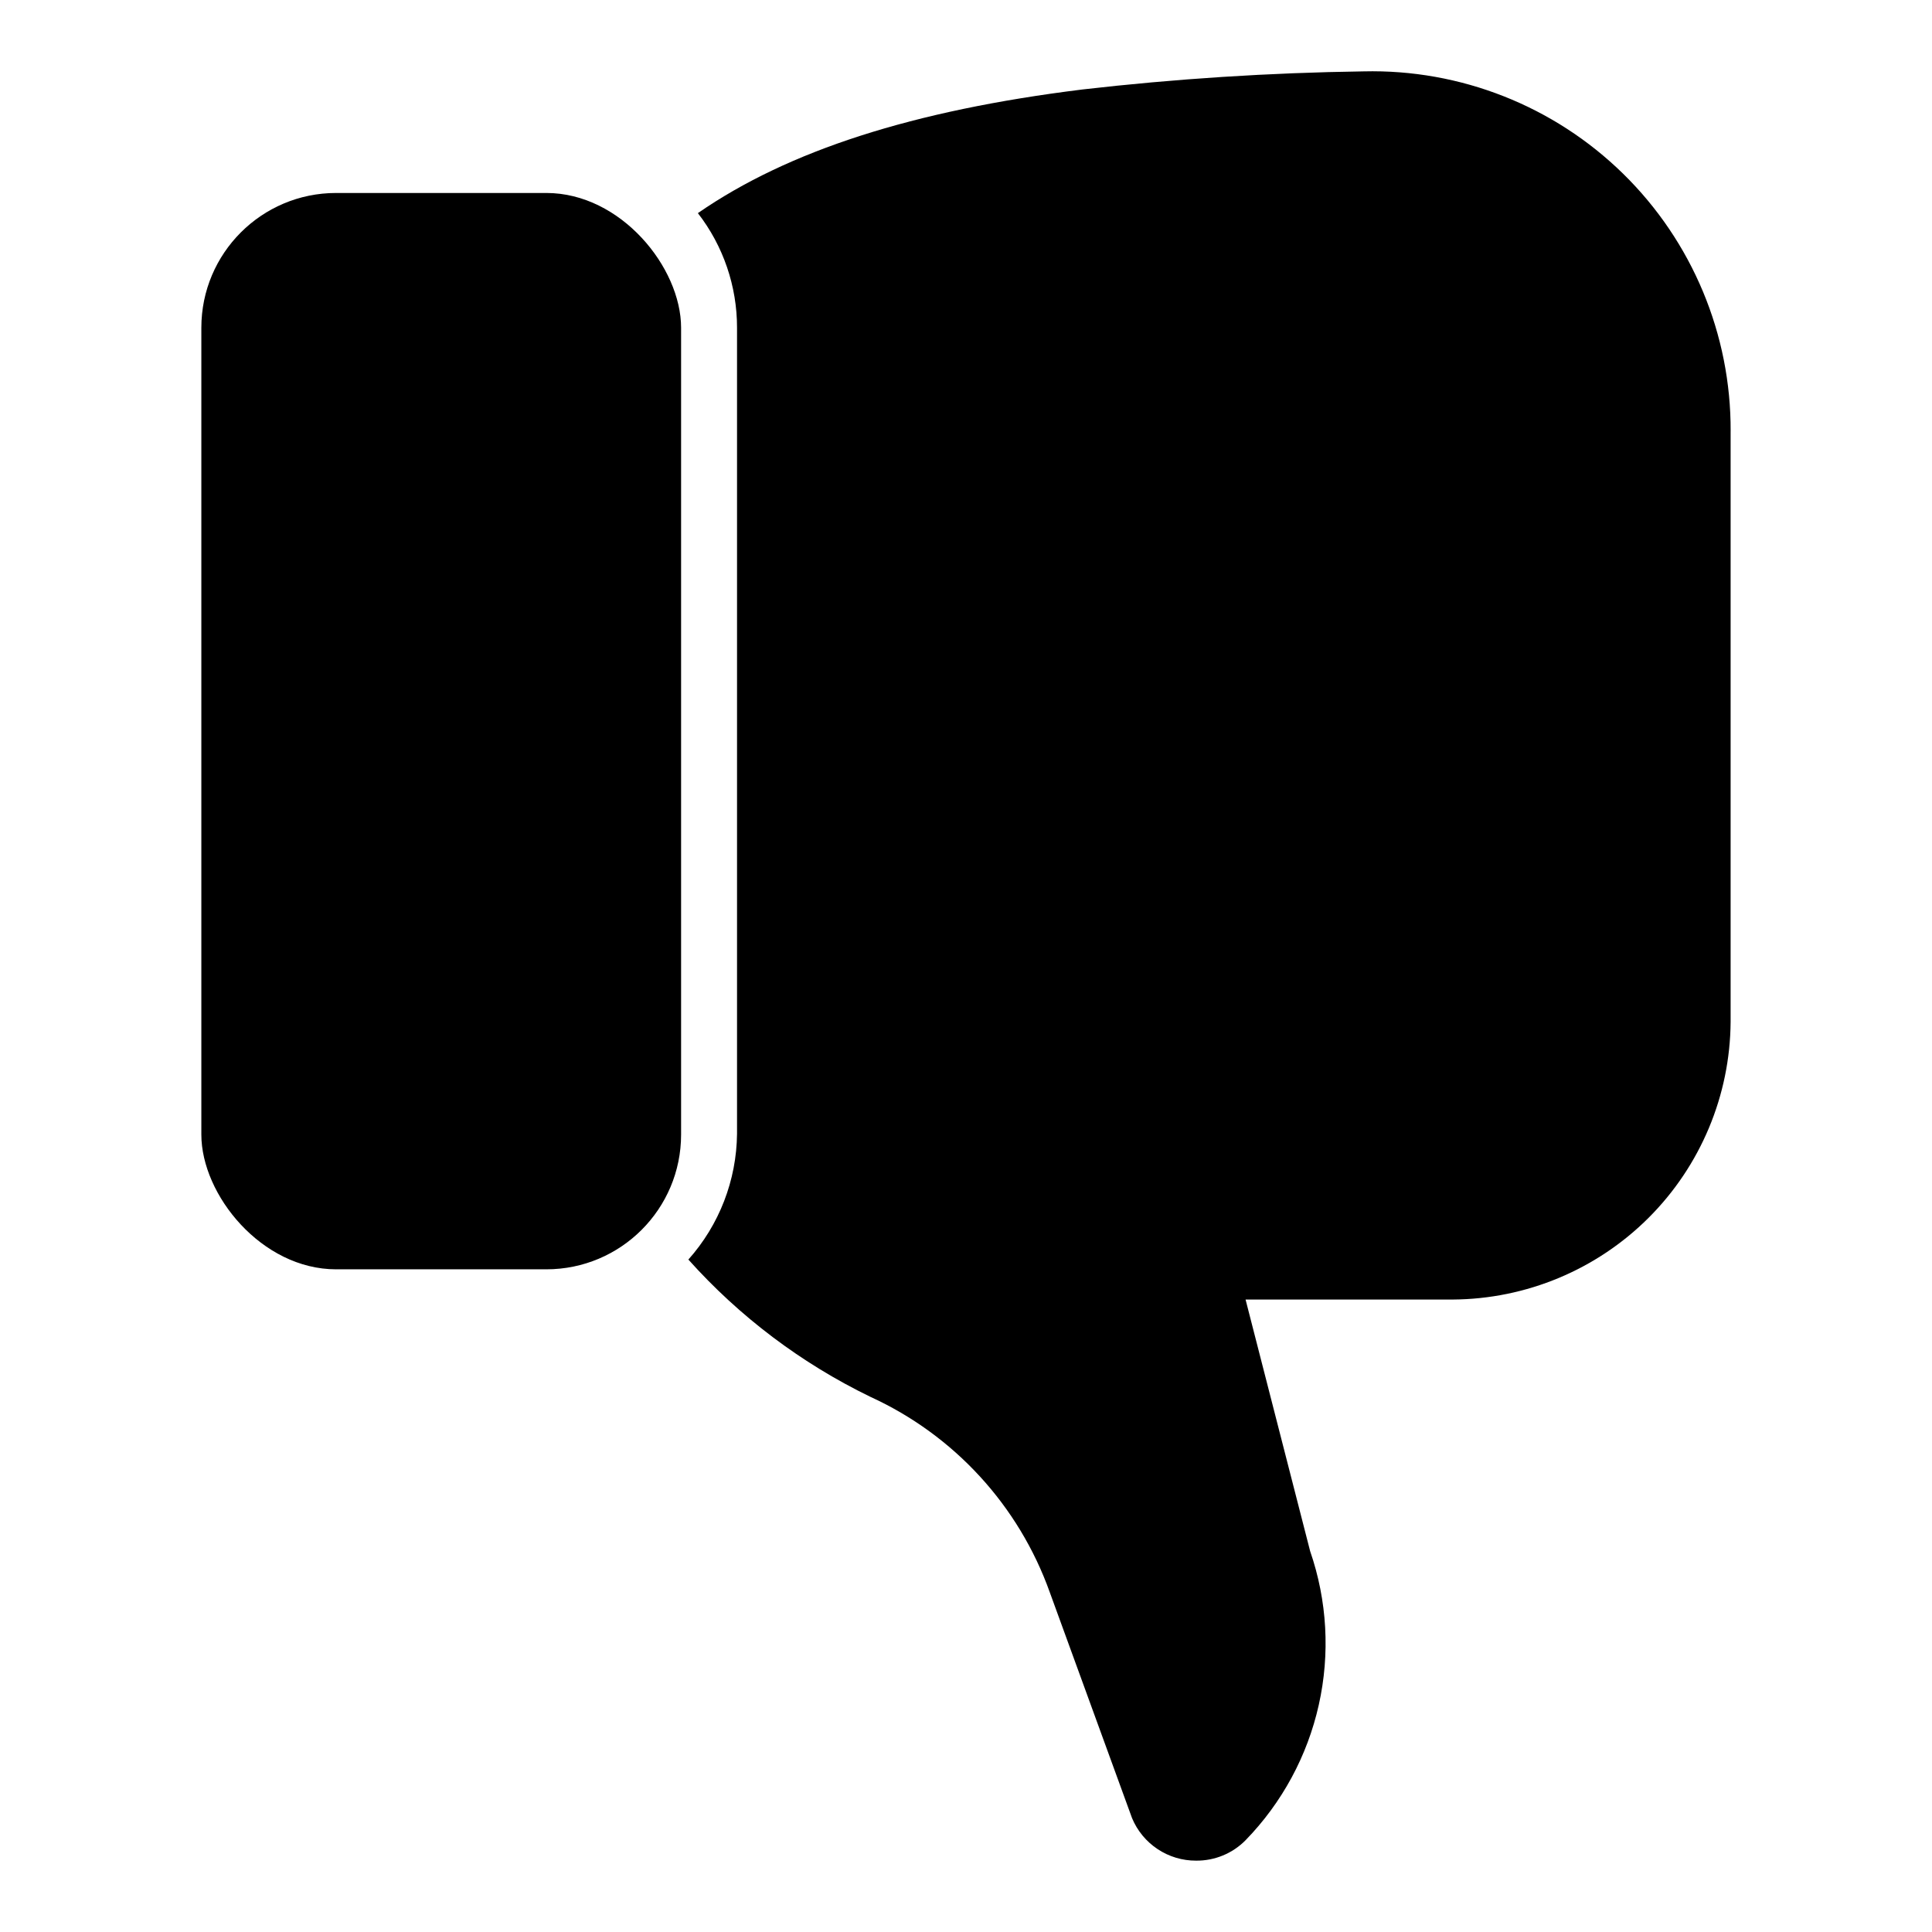
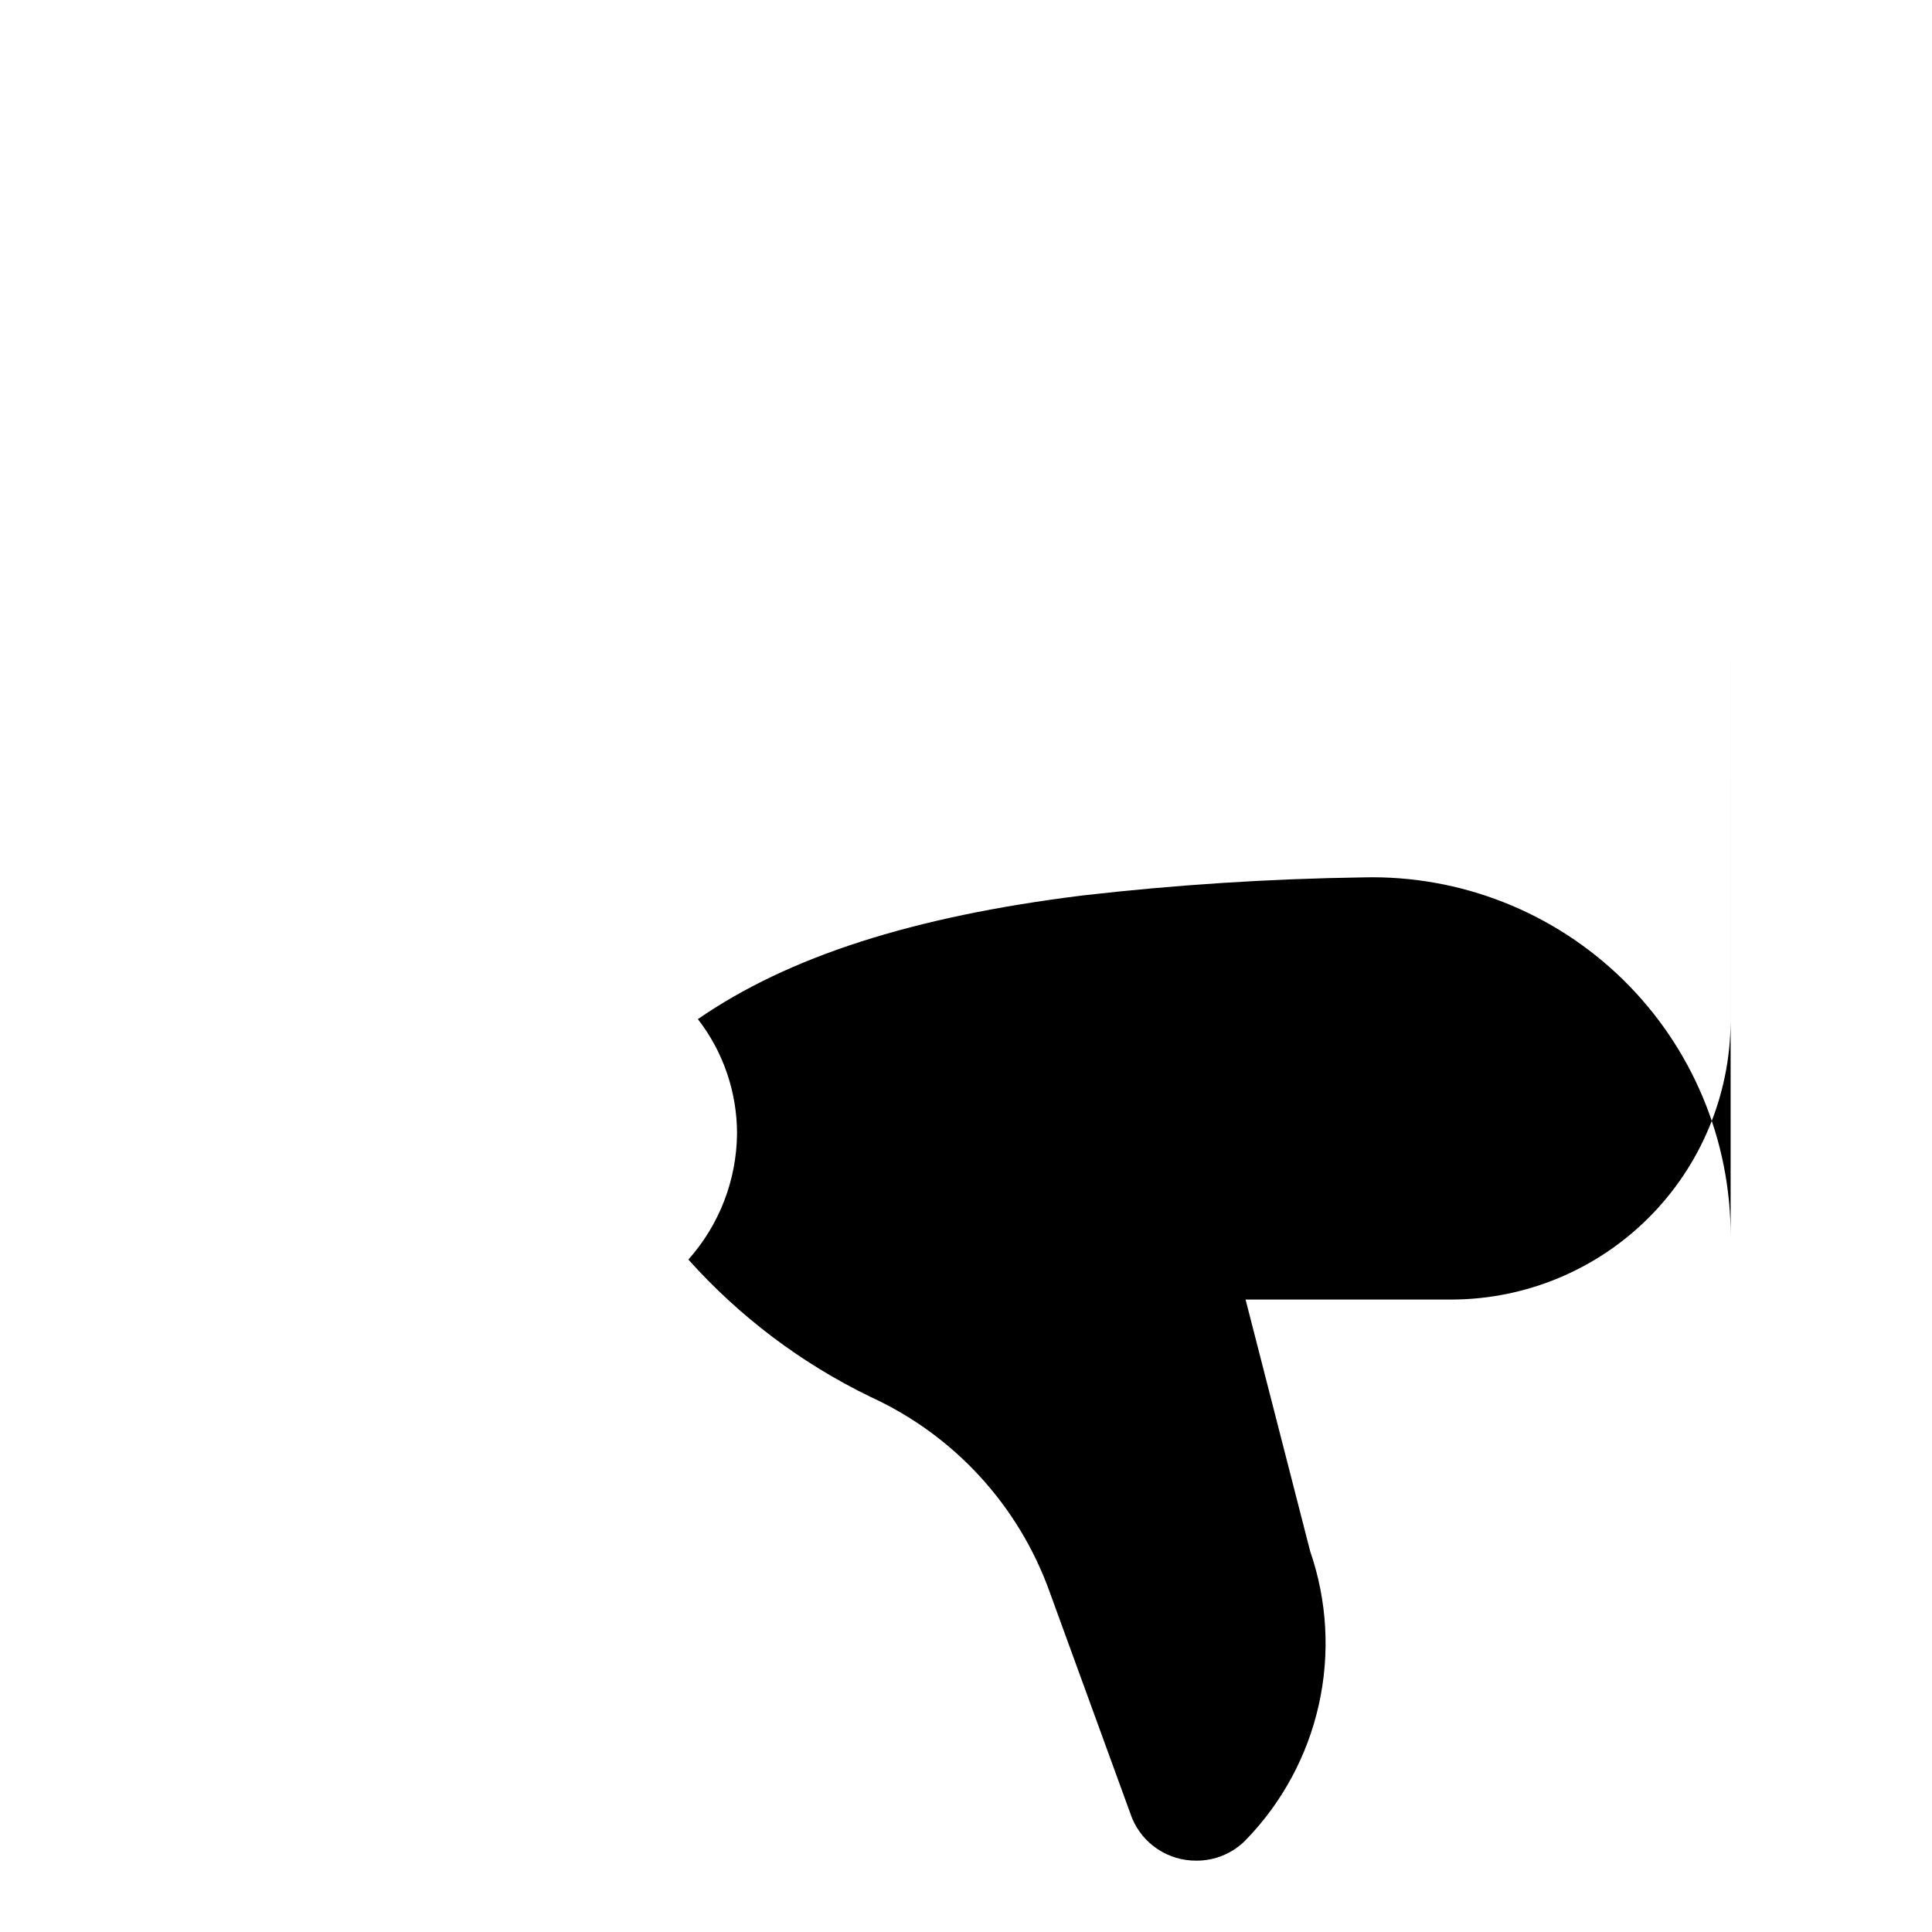
<svg xmlns="http://www.w3.org/2000/svg" fill="#000000" width="800px" height="800px" version="1.1" viewBox="144 144 512 512">
  <g>
-     <path d="m602.63 258.27v156.55c-0.137 19.484-7.941 38.129-21.723 51.898-13.785 13.77-32.438 21.555-51.922 21.672h-54.898l17.113 66.68c4.523 13.102 5.316 27.203 2.293 40.73-3.019 13.527-9.742 25.949-19.406 35.879-3.457 3.508-8.191 5.461-13.117 5.41-3.625 0.016-7.172-1.047-10.191-3.055-3.023-2.004-5.379-4.859-6.773-8.207l-21.781-59.789c-8.199-23.004-25.355-41.711-47.566-51.863-18.293-8.875-34.676-21.23-48.234-36.379 8.195-9.188 12.773-21.031 12.895-33.34v-213.6c0.012-10.996-3.637-21.684-10.375-30.375 24.004-16.598 57.051-27.191 101.73-32.746v-0.004c24.797-2.856 49.723-4.461 74.684-4.816 25.648-0.621 50.461 9.164 68.785 27.125 18.324 17.961 28.602 42.57 28.492 68.23z" />
-     <path d="m233.07 195.14h55.715c19.723 0 35.711 19.723 35.711 35.711v213.82c0 19.723-15.988 35.711-35.711 35.711h-55.715c-19.723 0-35.711-19.723-35.711-35.711v-213.82c0-19.723 15.988-35.711 35.711-35.711z" />
+     <path d="m602.63 258.27v156.55c-0.137 19.484-7.941 38.129-21.723 51.898-13.785 13.77-32.438 21.555-51.922 21.672h-54.898l17.113 66.68c4.523 13.102 5.316 27.203 2.293 40.73-3.019 13.527-9.742 25.949-19.406 35.879-3.457 3.508-8.191 5.461-13.117 5.41-3.625 0.016-7.172-1.047-10.191-3.055-3.023-2.004-5.379-4.859-6.773-8.207l-21.781-59.789c-8.199-23.004-25.355-41.711-47.566-51.863-18.293-8.875-34.676-21.23-48.234-36.379 8.195-9.188 12.773-21.031 12.895-33.34c0.012-10.996-3.637-21.684-10.375-30.375 24.004-16.598 57.051-27.191 101.73-32.746v-0.004c24.797-2.856 49.723-4.461 74.684-4.816 25.648-0.621 50.461 9.164 68.785 27.125 18.324 17.961 28.602 42.57 28.492 68.23z" />
  </g>
</svg>